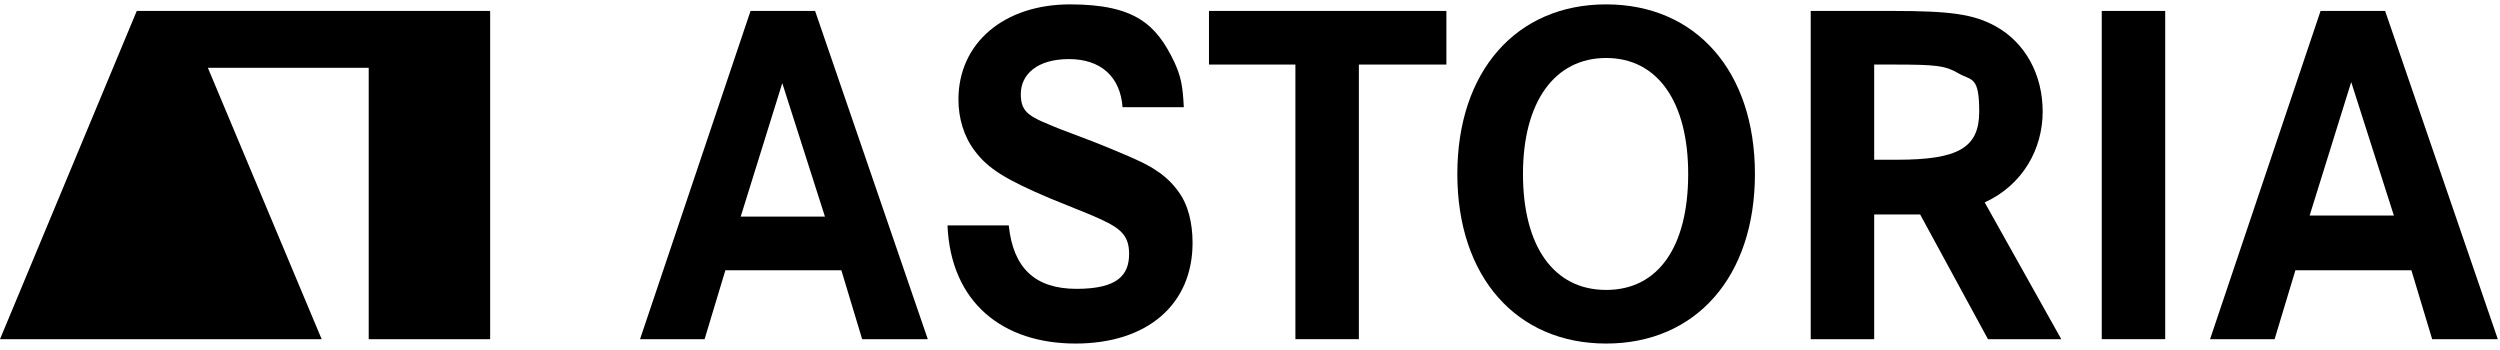
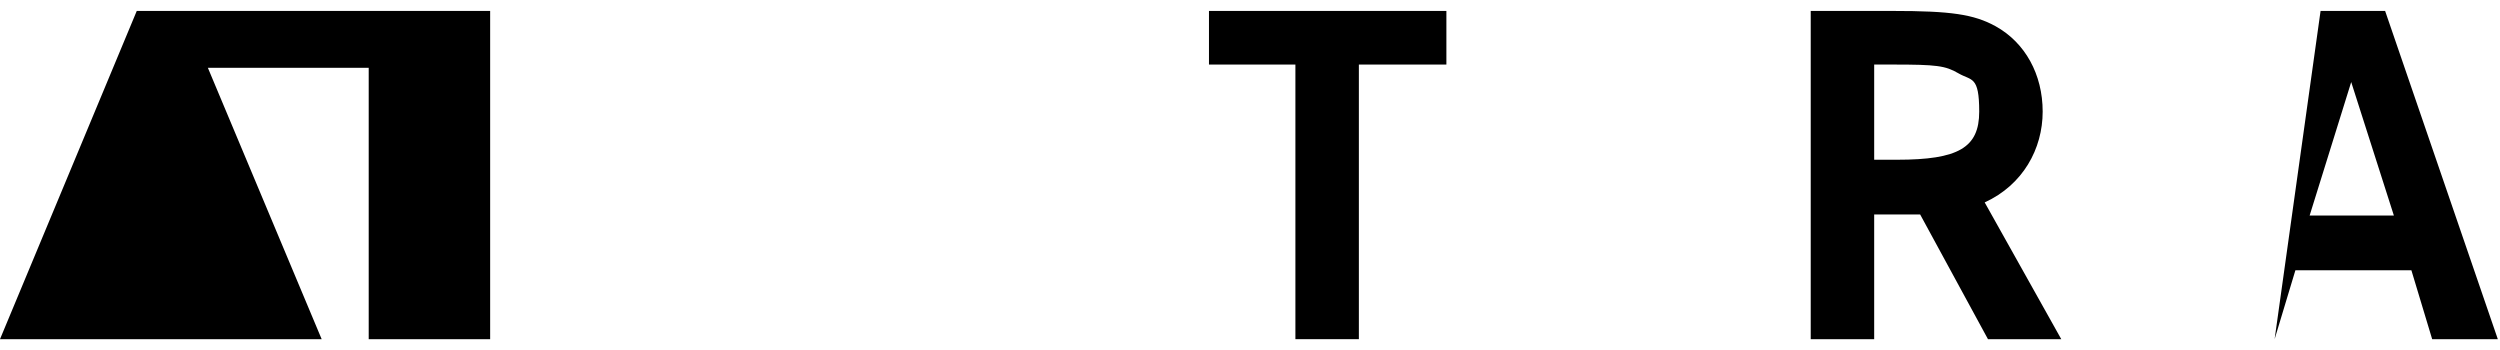
<svg xmlns="http://www.w3.org/2000/svg" id="Ebene_1" version="1.1" viewBox="0 0 228.5 32">
  <polygon points="12.5 1 0 31 6.1 31 23.3 31 29.4 31 19 6.2 33.7 6.2 33.7 31 44.8 31 44.8 1 12.5 1" />
  <g>
-     <path d="M68.6,1h5.9l10.3,30h-6l-1.9-6.3h-10.6l-1.9,6.3h-5.9L68.6,1ZM75.4,19.8l-3.9-12.2-3.8,12.2h7.7Z" />
-     <path d="M108.1,9.8h-5.5c-.2-2.8-2-4.4-4.9-4.4s-4.4,1.4-4.4,3.2.9,2.1,3.6,3.2l2.9,1.1c1.8.7,2.9,1.2,3.4,1.4.9.4,1.8.8,2.5,1.3.8.5,1.5,1.2,2,1.9.9,1.2,1.3,2.9,1.3,4.7,0,5.6-4.1,9.2-10.7,9.2s-11.4-3.7-11.7-10.8h5.6c.4,3.9,2.4,5.8,6.2,5.8s4.8-1.3,4.8-3.2-1-2.5-3.6-3.6l-3.7-1.5c-4-1.7-5.6-2.7-6.8-4.3-1-1.3-1.5-3-1.5-4.7,0-5.2,4.2-8.7,10.2-8.7s7.9,1.9,9.5,5.2c.6,1.3.8,2.1.9,4.2" />
    <polygon points="110.5 1 132.2 1 132.2 5.9 124.2 5.9 124.2 31 118.4 31 118.4 5.9 110.5 5.9 110.5 1" />
-     <path d="M133.2,15.9c0-9.4,5.4-15.5,13.6-15.5s13.6,6.1,13.6,15.5c0,9.4-5.4,15.5-13.6,15.5s-13.6-6.1-13.6-15.5M139.2,15.9c0,6.6,2.8,10.6,7.6,10.6s7.5-4,7.5-10.6-2.8-10.6-7.5-10.6-7.6,4-7.6,10.6" />
    <path d="M165.5,1h7.5c5.3,0,7.4.3,9.4,1.4,2.7,1.5,4.3,4.4,4.3,7.8s-1.8,6.7-5.3,8.3l7,12.5h-6.7l-6.2-11.4h-4.2v11.4h-5.8V1ZM171.3,14.6h2.1c5.6,0,7.5-1.1,7.5-4.4s-.7-2.8-1.9-3.5c-1.2-.7-2-.8-6-.8h-1.7v8.7Z" />
-     <rect x="192.1" y="1" width="5.8" height="30" />
-     <path d="M212.1,1h5.9l10.3,30h-6l-1.9-6.3h-10.6l-1.9,6.3h-5.9L212.1,1ZM218.8,19.7l-3.9-12.2-3.8,12.2h7.7Z" />
+     <path d="M212.1,1h5.9l10.3,30h-6l-1.9-6.3h-10.6l-1.9,6.3L212.1,1ZM218.8,19.7l-3.9-12.2-3.8,12.2h7.7Z" />
  </g>
</svg>